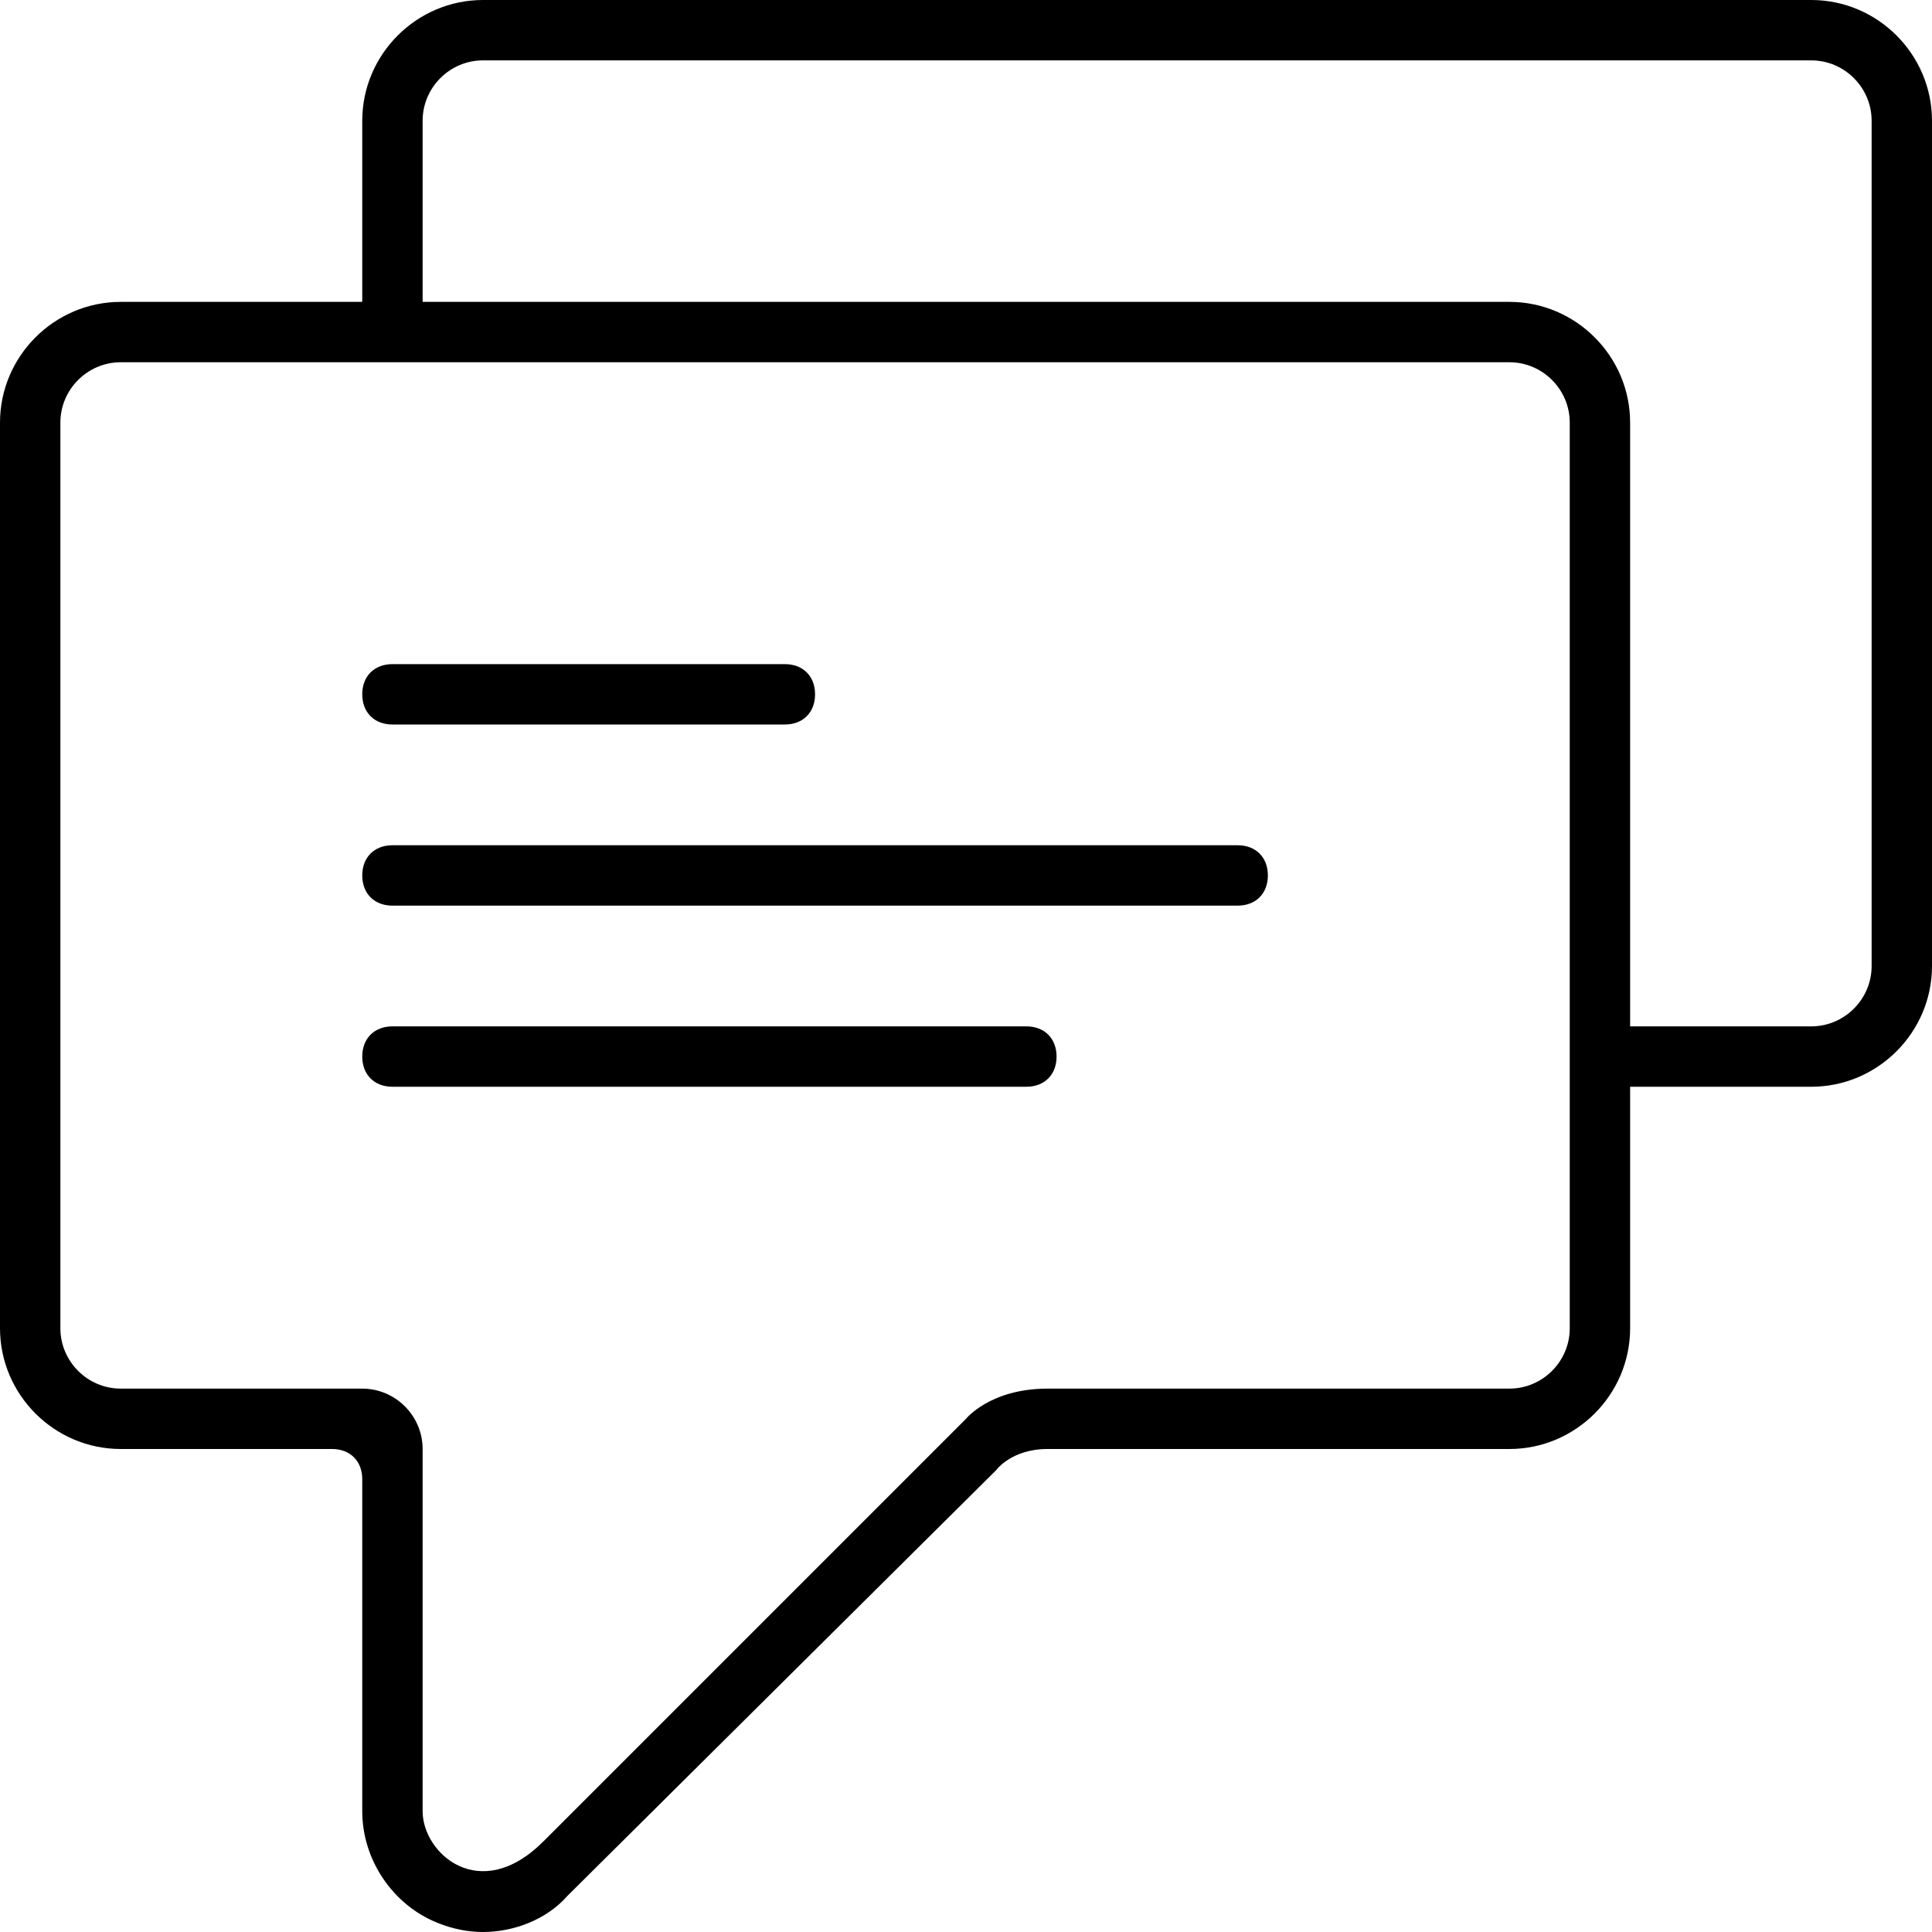
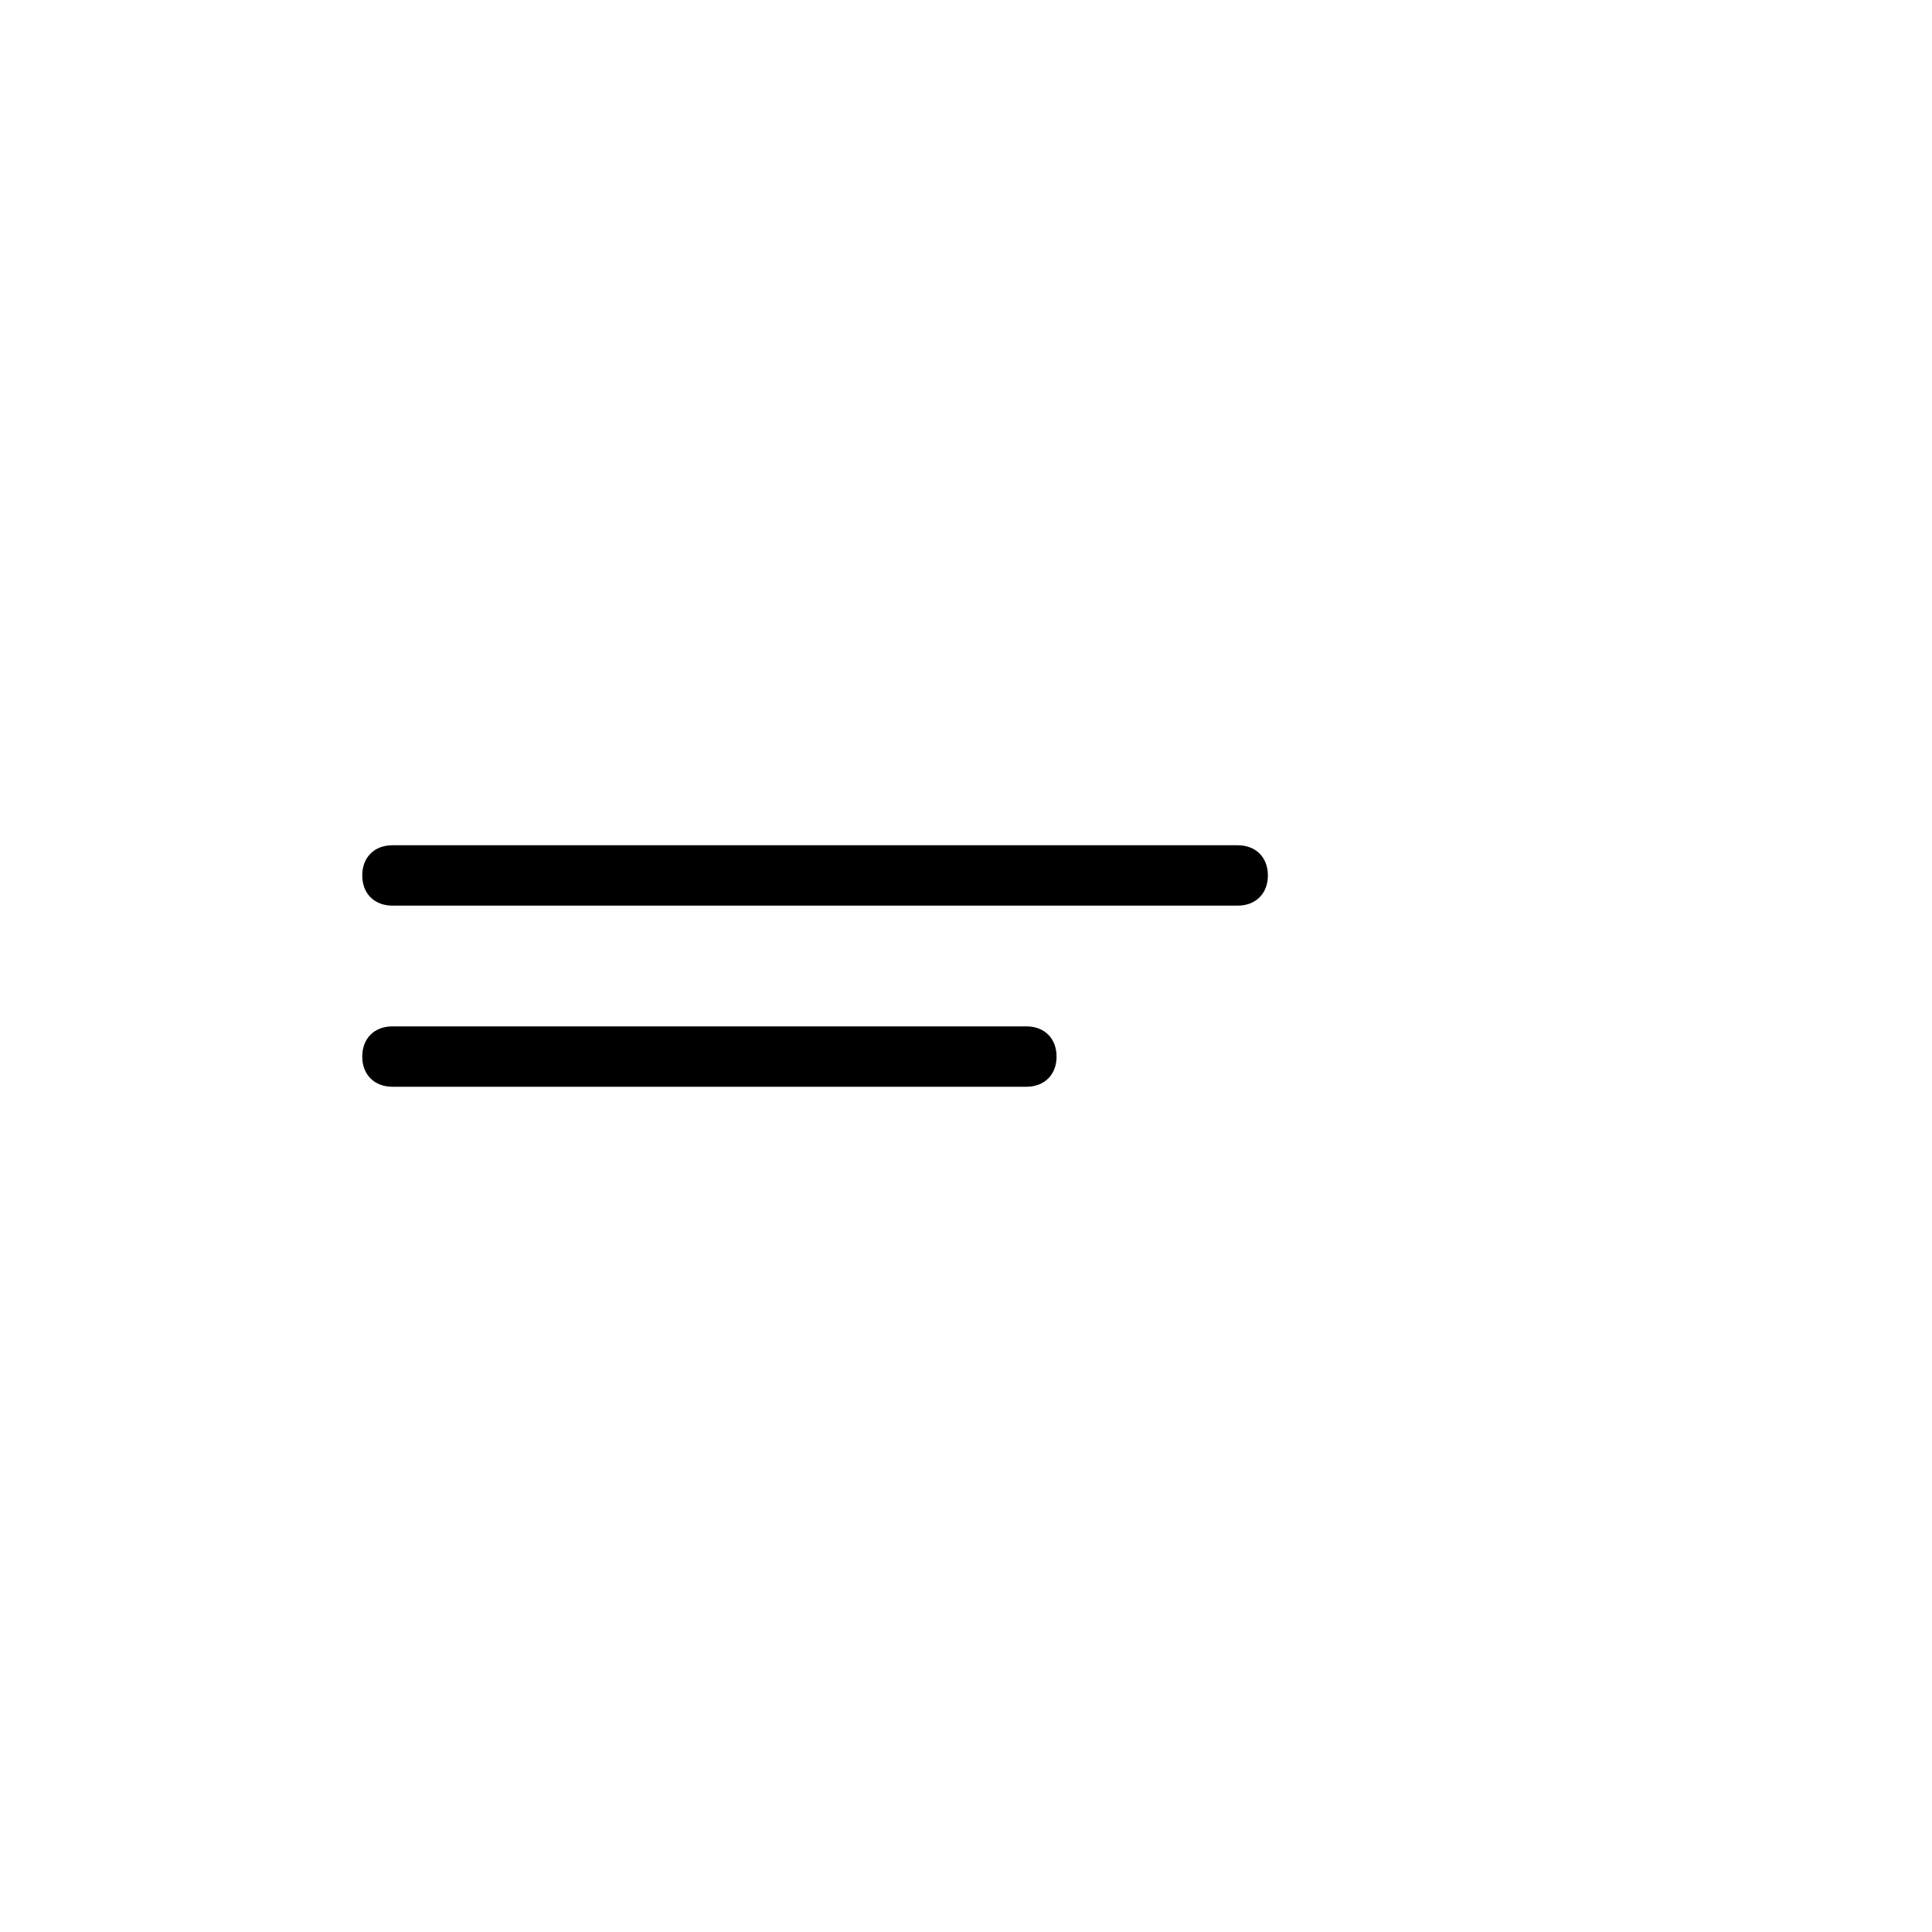
<svg xmlns="http://www.w3.org/2000/svg" version="1.1" id="Layer_1" x="0px" y="0px" viewBox="0 0 64 64" style="enable-background:new 0 0 64 64;" xml:space="preserve">
  <g>
-     <path d="M60,0H16c-2.2,0-4,1.8-4,4v6H4c-2.2,0-4,1.8-4,4v30c0,2.2,1.8,4,4,4h7c0.6,0,1,0.4,1,1v11c0,1.6,1,3.1,2.5,3.7   c0.5,0.2,1,0.3,1.5,0.3c1,0,2.1-0.4,2.8-1.2L33,48.7c0,0,0.5-0.7,1.7-0.7c1.2,0,15.3,0,15.3,0c2.2,0,4-1.8,4-4v-8h6   c2.2,0,4-1.8,4-4V4C64,1.8,62.2,0,60,0z M52,44c0,1.1-0.9,2-2,2c0,0-14.7,0-15.3,0c-1.9,0-2.7,1-2.7,1S20,59,18,61   c-2.1,2.1-4,0.4-4-1c0-1,0-12,0-12c0-1.1-0.9-2-2-2H4c-1.1,0-2-0.9-2-2V14c0-1.1,0.9-2,2-2h46c1.1,0,2,0.9,2,2V44z M62,32   c0,1.1-0.9,2-2,2h-6V14c0-2.2-1.8-4-4-4H14V4c0-1.1,0.9-2,2-2h44c1.1,0,2,0.9,2,2V32z" />
-     <path d="M13,24h13c0.6,0,1-0.4,1-1s-0.4-1-1-1H13c-0.6,0-1,0.4-1,1S12.4,24,13,24z" />
    <path d="M41,28H13c-0.6,0-1,0.4-1,1s0.4,1,1,1h28c0.6,0,1-0.4,1-1S41.6,28,41,28z" />
    <path d="M34,34H13c-0.6,0-1,0.4-1,1s0.4,1,1,1h21c0.6,0,1-0.4,1-1S34.6,34,34,34z" />
  </g>
</svg>